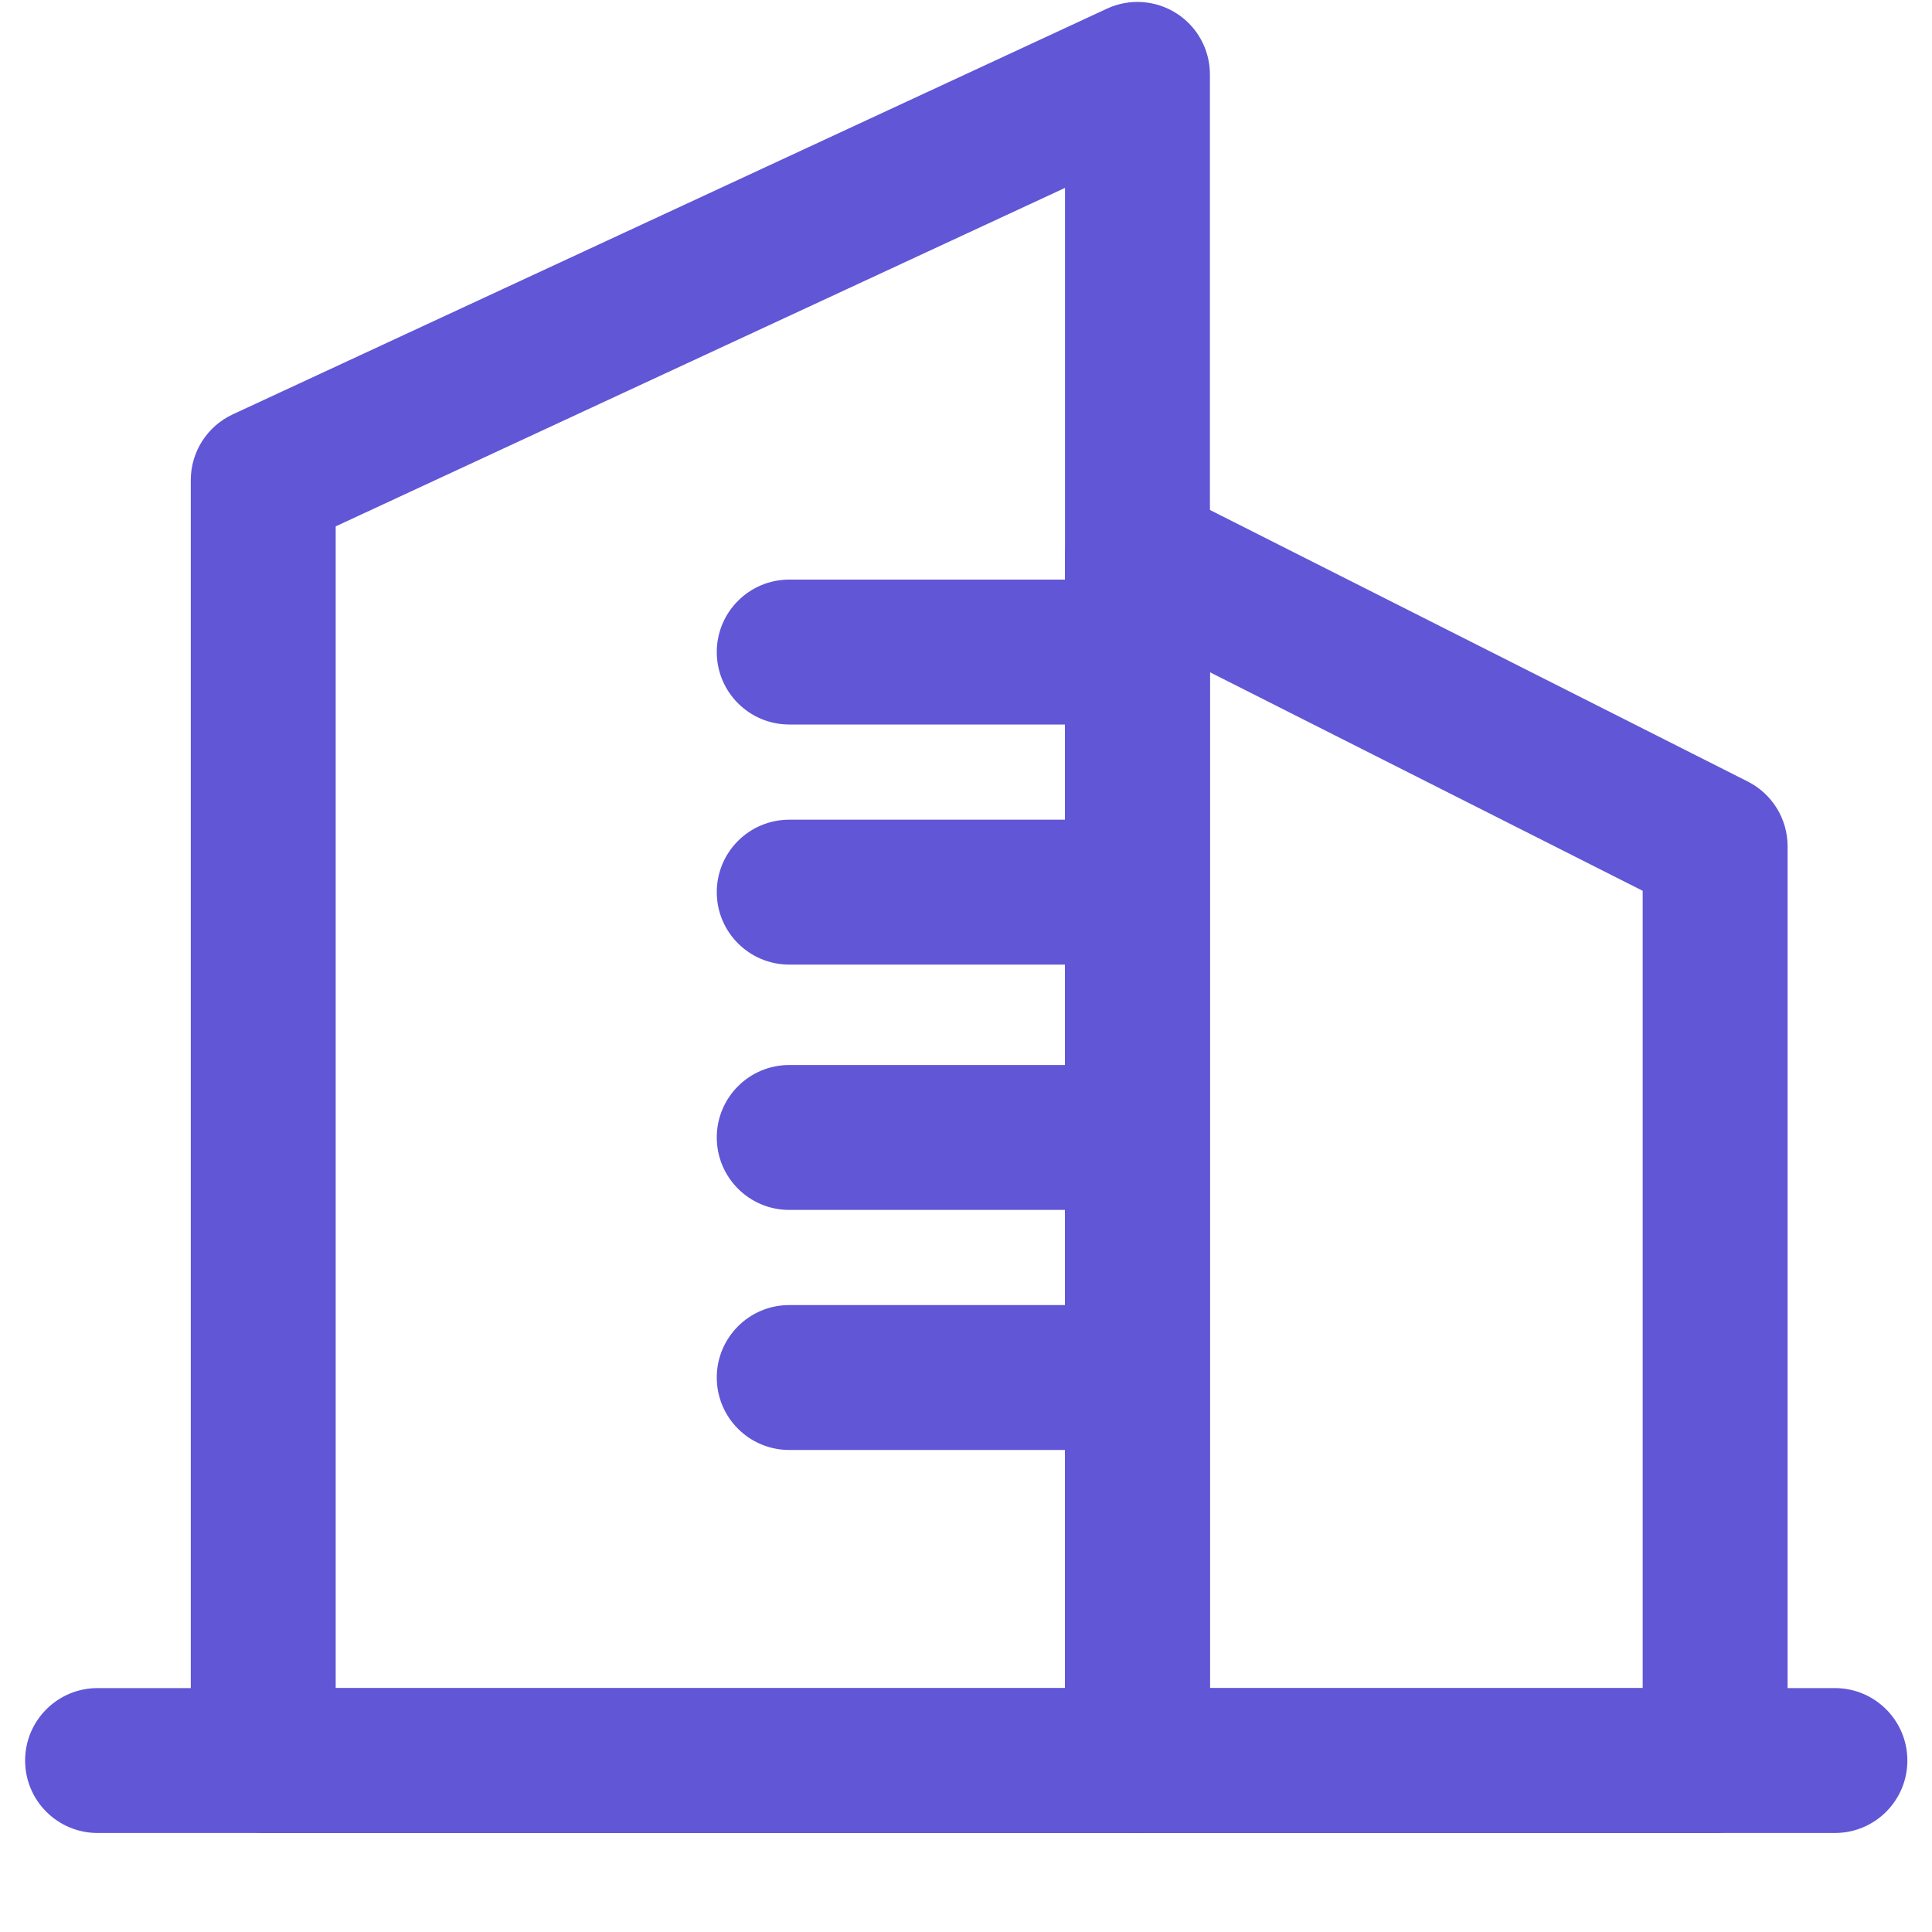
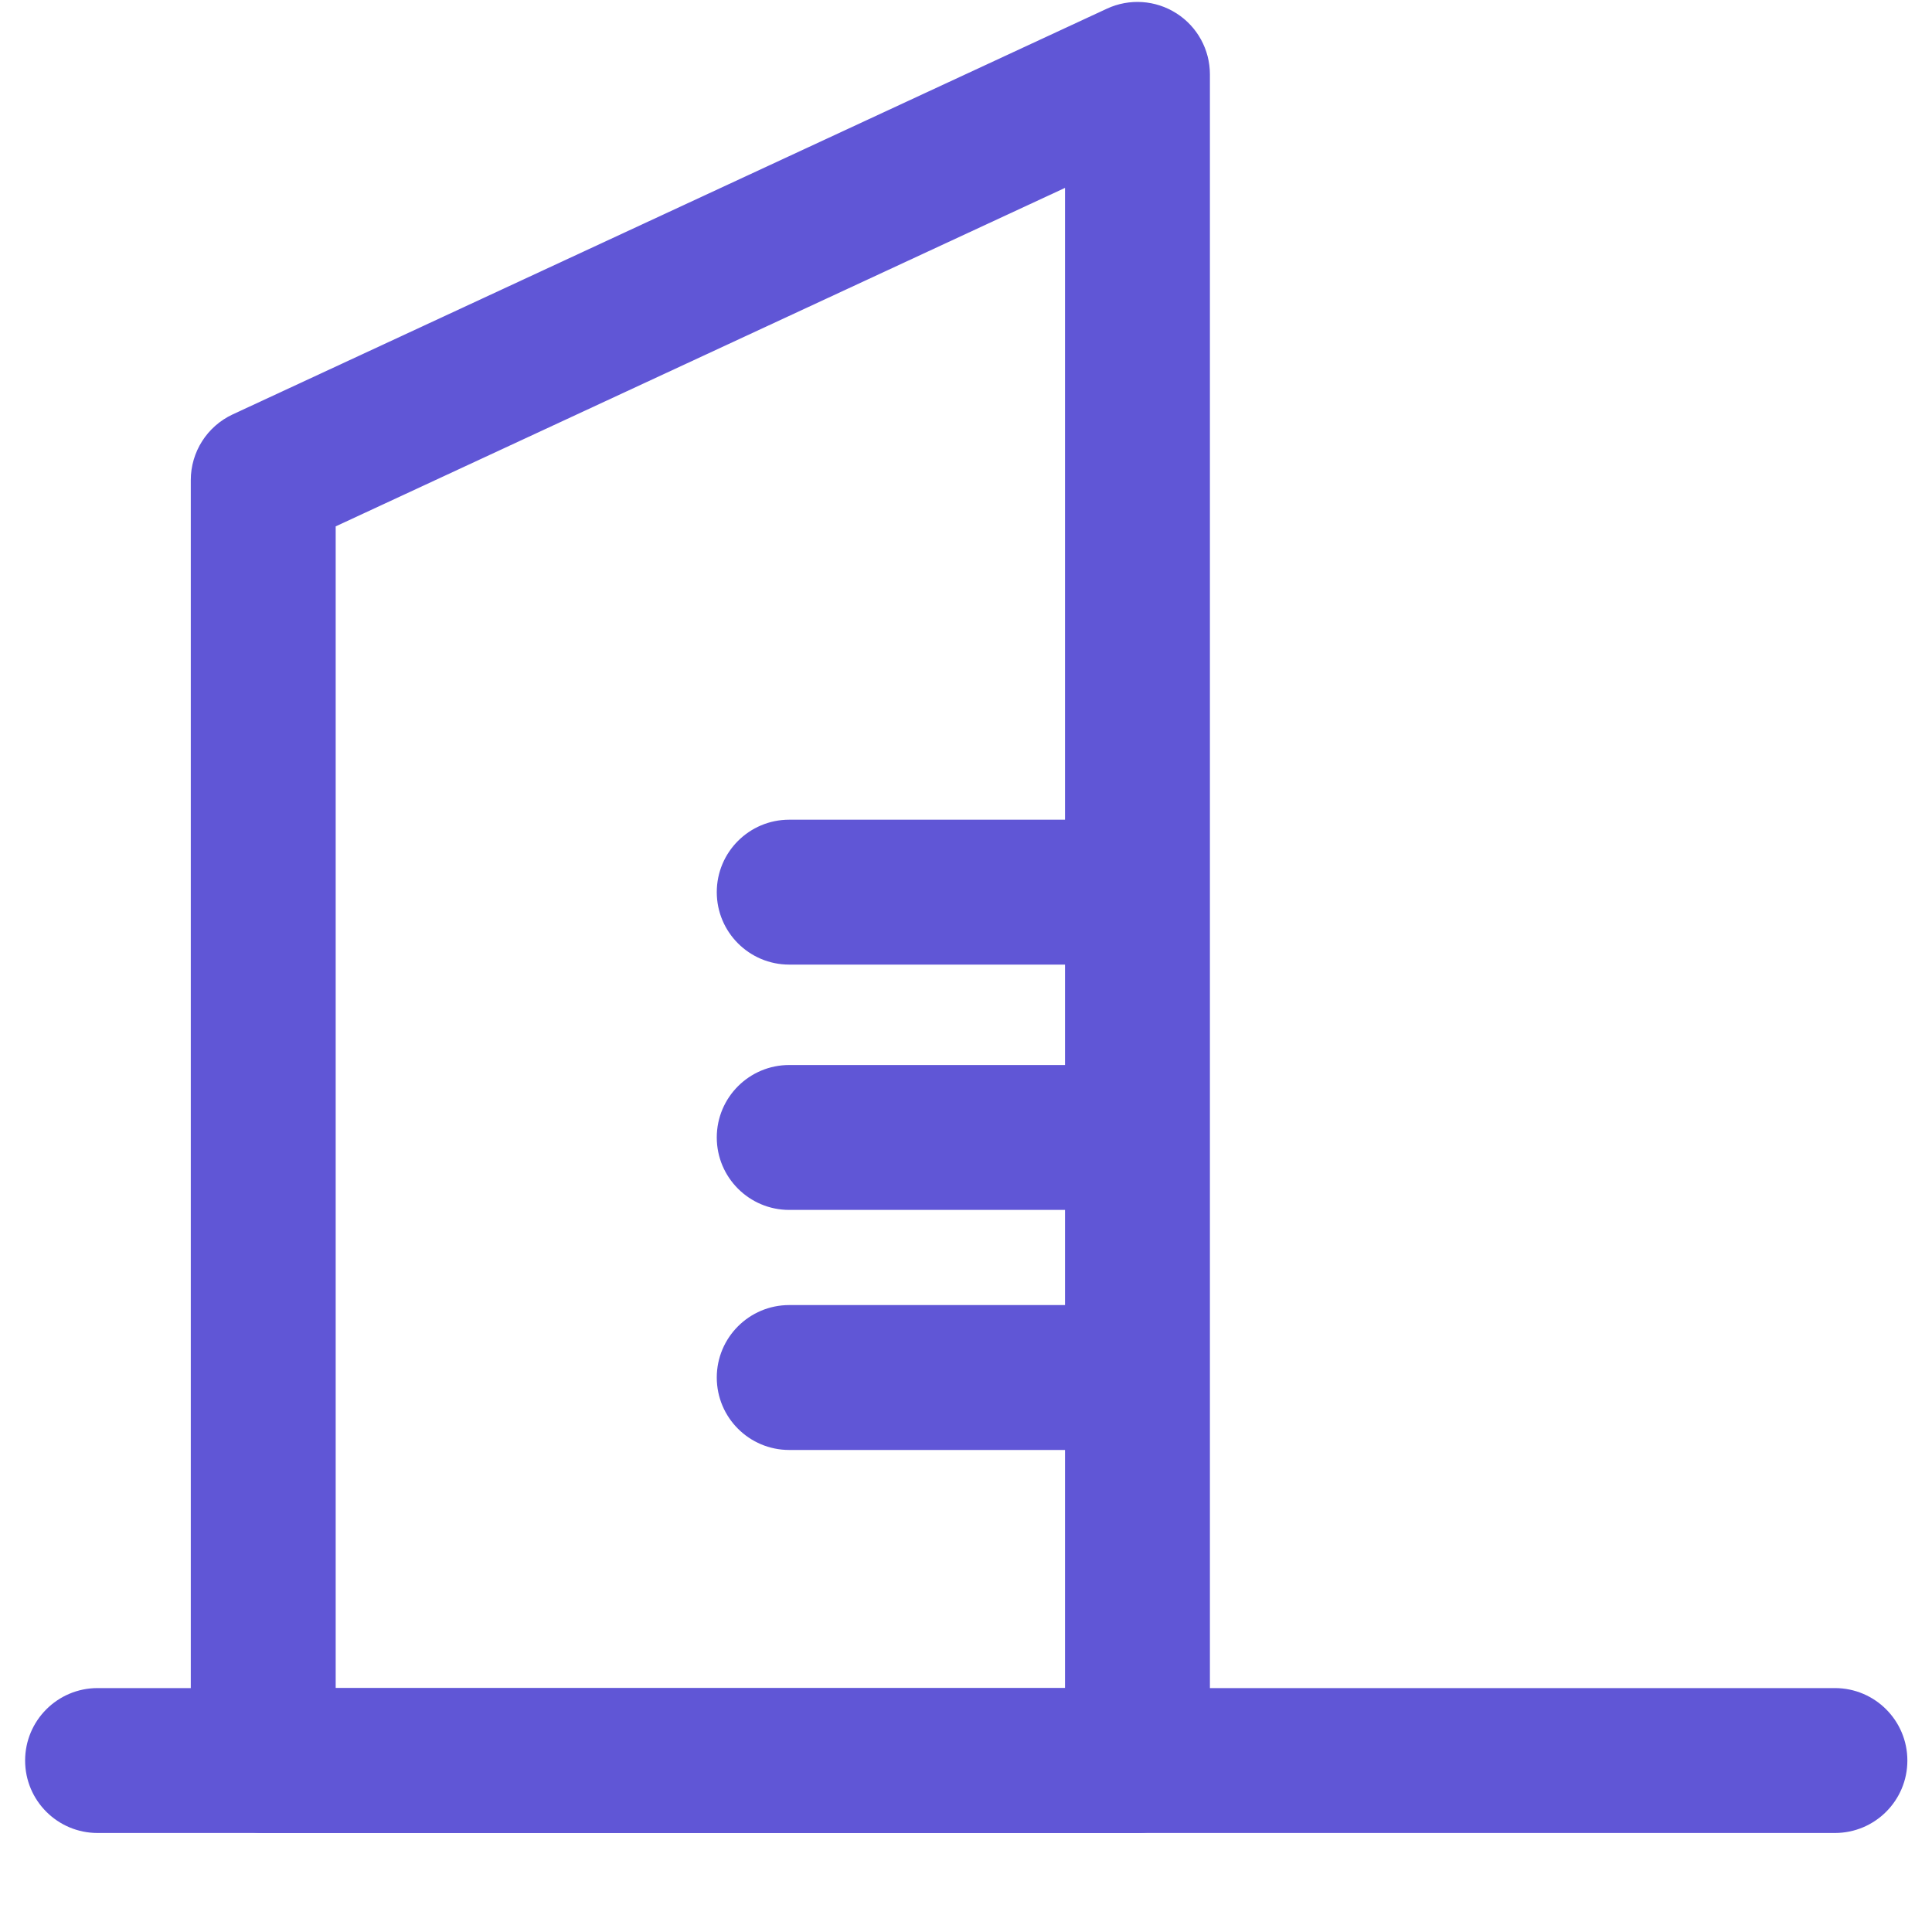
<svg xmlns="http://www.w3.org/2000/svg" width="40" height="40" viewBox="0 0 40 40" fill="none">
  <path fill-rule="evenodd" clip-rule="evenodd" d="M24.357 0.276C24.789 0.551 25.05 1.028 25.05 1.54V36.45C25.05 37.279 24.378 37.95 23.55 37.95H5.45C4.622 37.95 3.95 37.279 3.95 36.45V9.94C3.95 9.356 4.289 8.825 4.819 8.579L22.919 0.179C23.383 -0.036 23.925 0 24.357 0.276ZM6.95 10.898V34.95H22.05V3.89L6.95 10.898Z" fill="#6056D6" />
-   <path fill-rule="evenodd" clip-rule="evenodd" d="M22.764 10.203C23.208 9.93 23.761 9.907 24.226 10.142L36.186 16.181C36.691 16.437 37.01 16.954 37.01 17.52V36.45C37.01 37.279 36.339 37.95 35.51 37.95H23.55C22.722 37.95 22.05 37.279 22.05 36.45V11.48C22.05 10.96 22.32 10.476 22.764 10.203ZM25.05 13.918V34.95H34.01V18.443L25.05 13.918Z" fill="#6056D6" />
  <path fill-rule="evenodd" clip-rule="evenodd" d="M0.52 36.45C0.52 35.622 1.192 34.95 2.02 34.95H37.99C38.818 34.95 39.49 35.622 39.49 36.45C39.49 37.279 38.818 37.95 37.99 37.95H2.02C1.192 37.95 0.52 37.279 0.52 36.45Z" fill="#6056D6" />
-   <path fill-rule="evenodd" clip-rule="evenodd" d="M14.84 13.5C14.84 12.672 15.512 12 16.34 12H22.96C23.788 12 24.46 12.672 24.46 13.5C24.46 14.328 23.788 15 22.96 15H16.34C15.512 15 14.84 14.328 14.84 13.5Z" fill="#6056D6" />
  <path fill-rule="evenodd" clip-rule="evenodd" d="M14.84 18.471C14.84 17.642 15.512 16.971 16.34 16.971H22.96C23.788 16.971 24.46 17.642 24.46 18.471C24.46 19.299 23.788 19.971 22.96 19.971H16.34C15.512 19.971 14.84 19.299 14.84 18.471Z" fill="#6056D6" />
  <path fill-rule="evenodd" clip-rule="evenodd" d="M14.84 23.55C14.84 22.721 15.512 22.05 16.34 22.05H22.96C23.788 22.05 24.46 22.721 24.46 23.55C24.46 24.378 23.788 25.05 22.96 25.05H16.34C15.512 25.05 14.84 24.378 14.84 23.55Z" fill="#6056D6" />
  <path fill-rule="evenodd" clip-rule="evenodd" d="M14.84 28.52C14.84 27.692 15.512 27.02 16.34 27.02H22.96C23.788 27.02 24.46 27.692 24.46 28.52C24.46 29.349 23.788 30.02 22.96 30.02H16.34C15.512 30.02 14.84 29.349 14.84 28.52Z" fill="#6056D6" />
</svg>